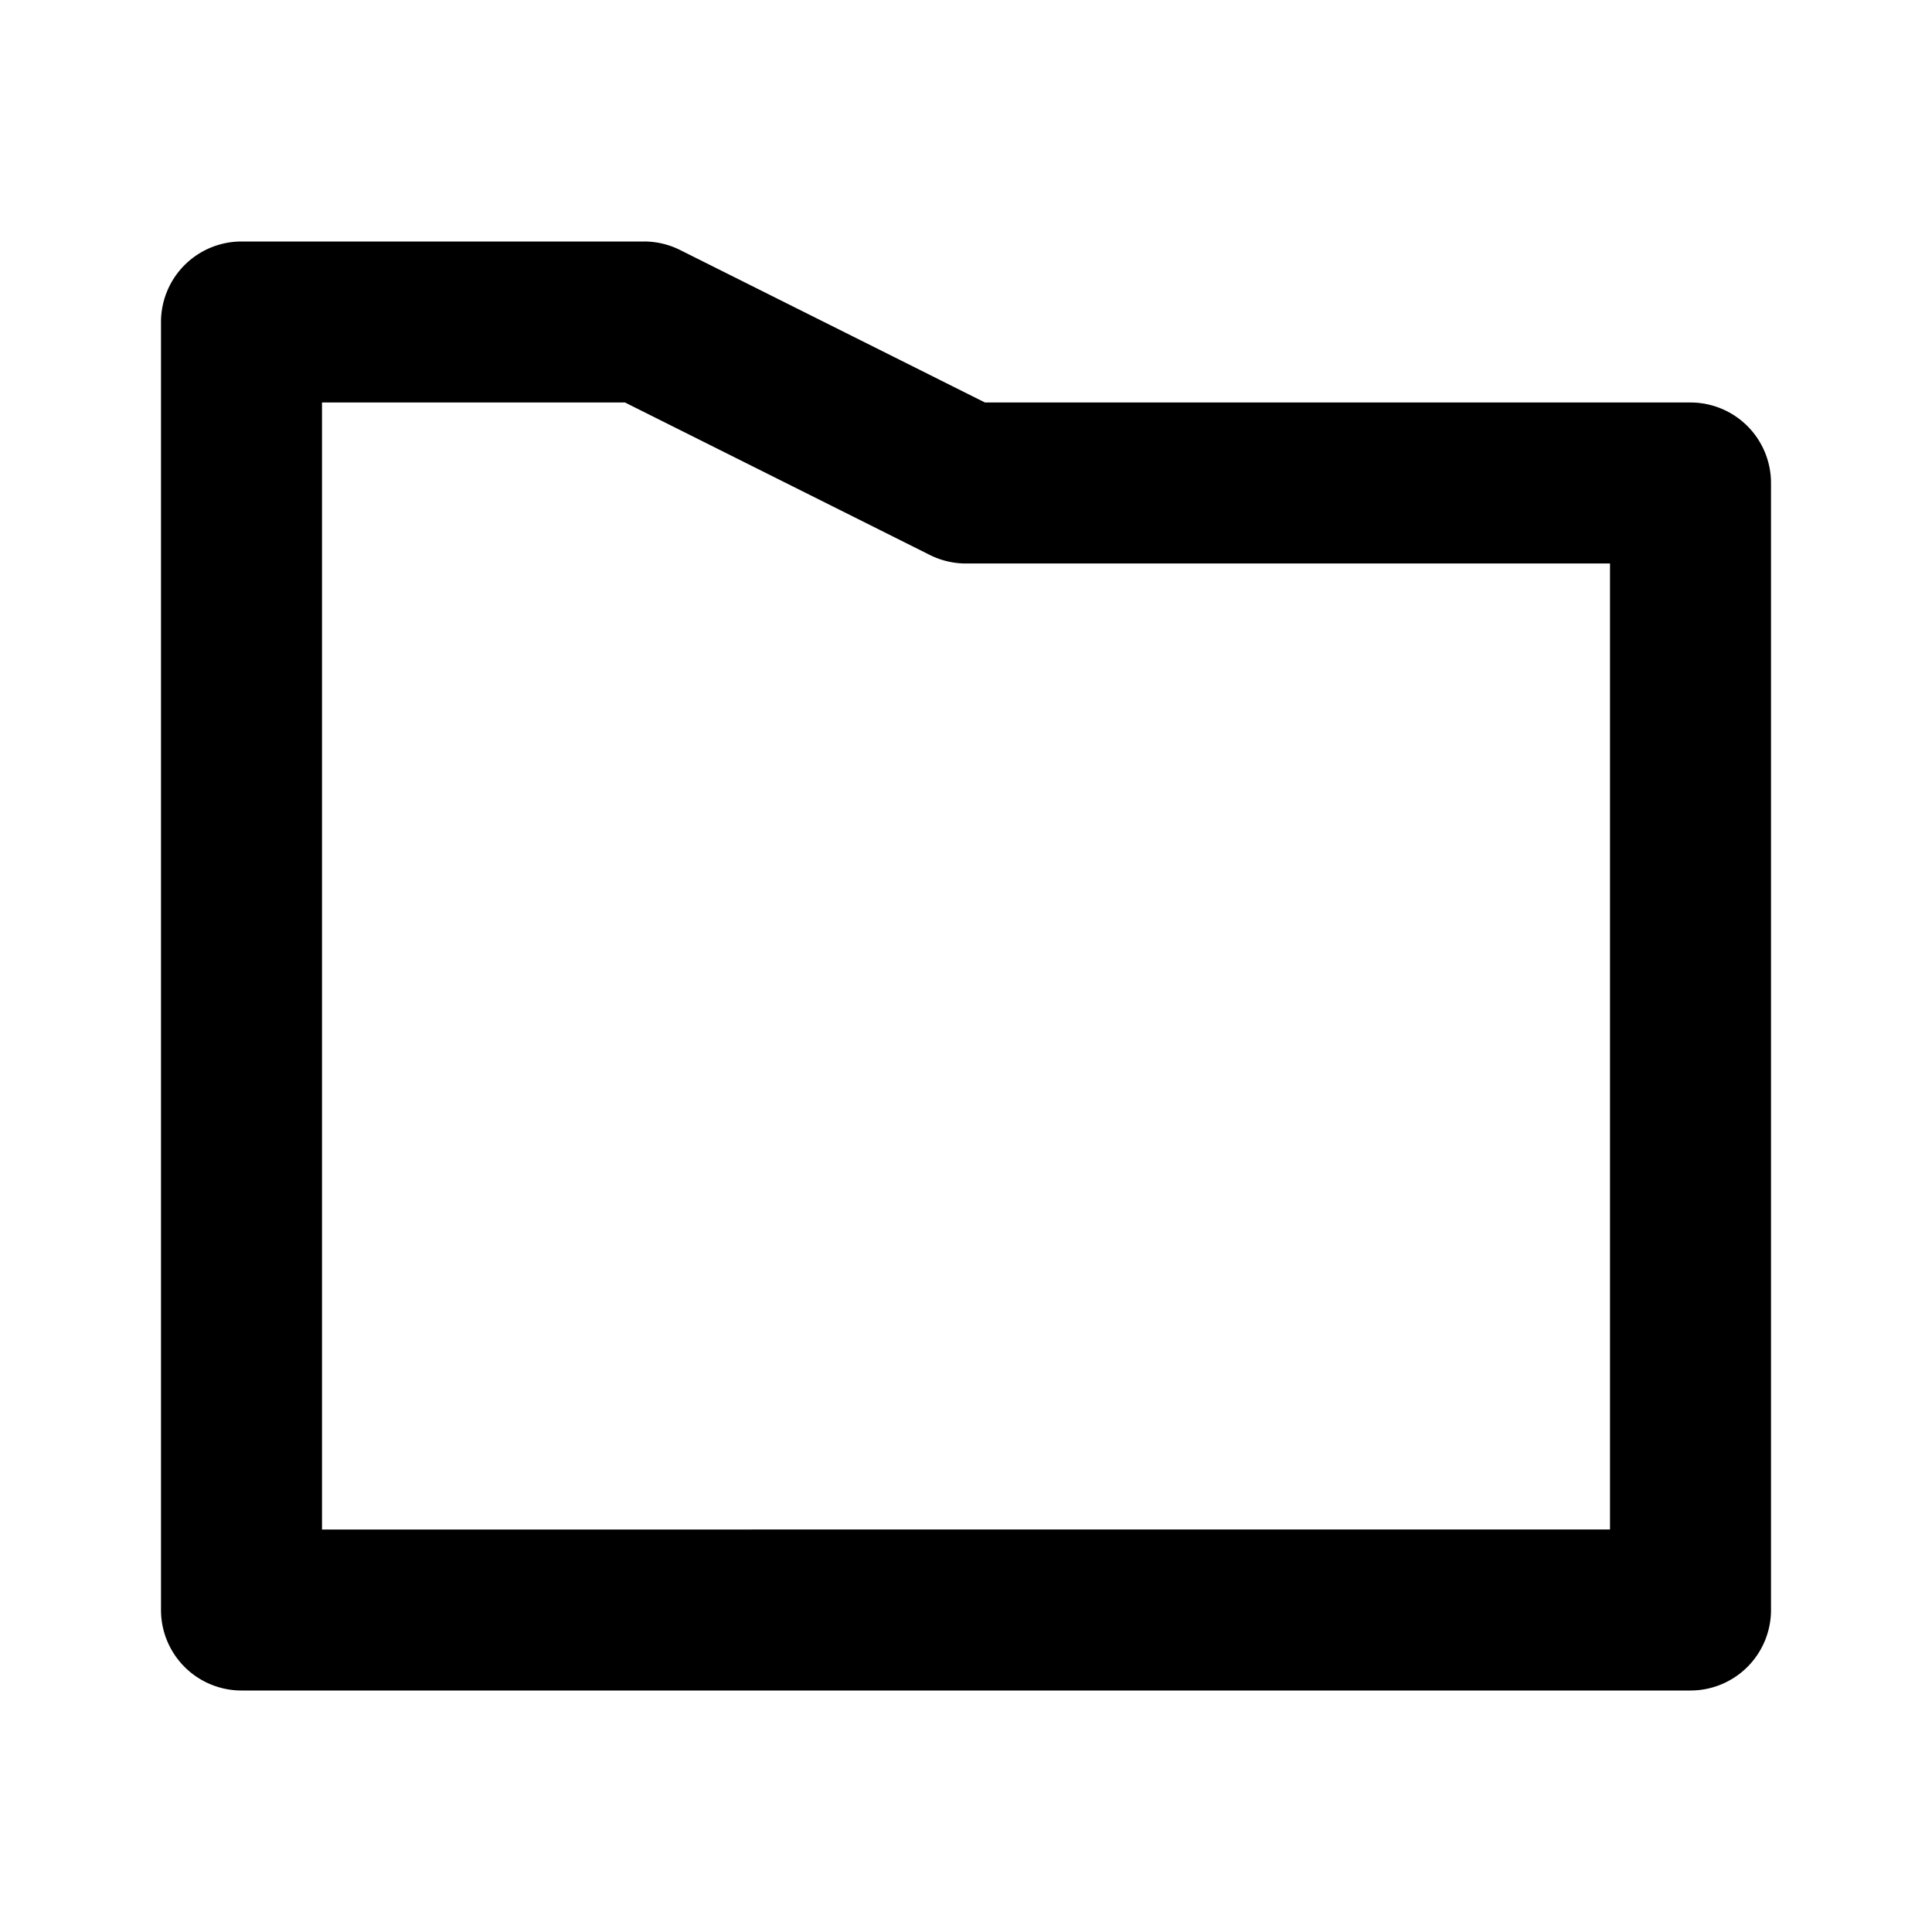
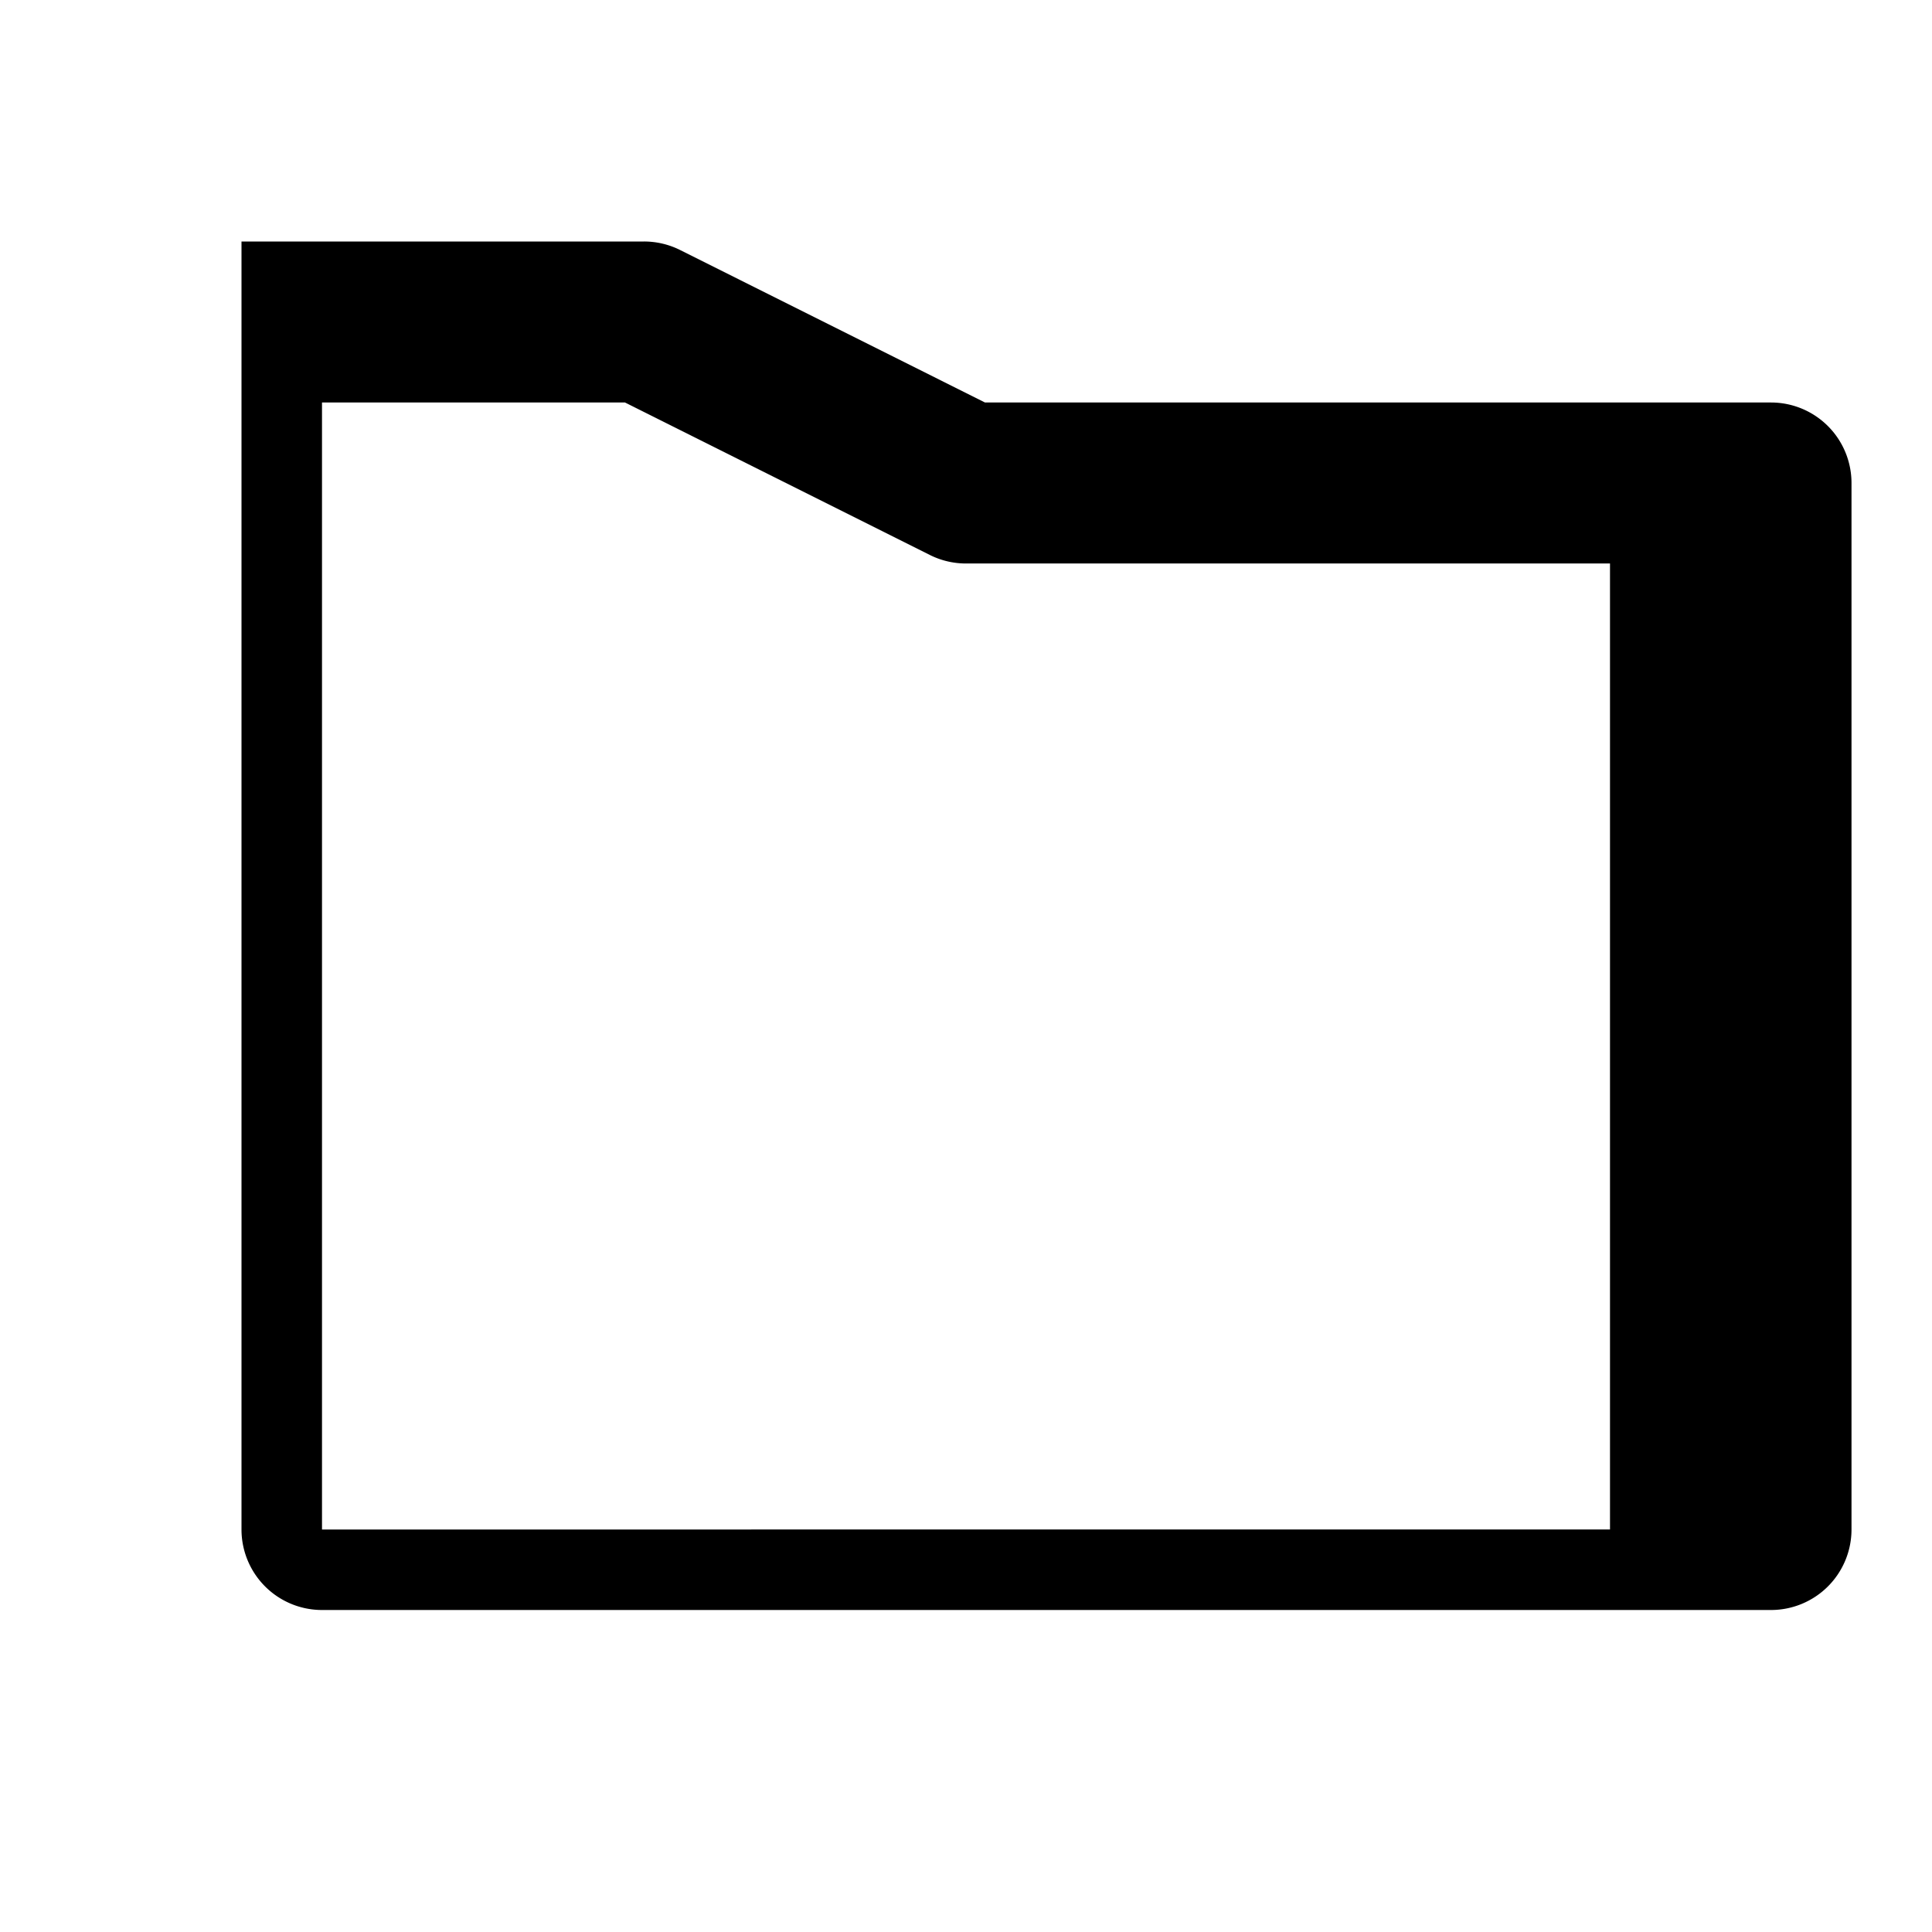
<svg xmlns="http://www.w3.org/2000/svg" width="24" height="24" viewBox="0 0 24 24">
-   <path d="M21 5h-8.764L8.447 3.105A1.002 1.002 0 0 0 8 3H3a1 1 0 0 0-1 1v16a1 1 0 0 0 1 1h18a1 1 0 0 0 1-1V6a1 1 0 0 0-1-1zm-1 14H4V5h3.764l3.789 1.895c.138.069.292.105.447.105h8v12z" />
+   <path d="M21 5h-8.764L8.447 3.105A1.002 1.002 0 0 0 8 3H3v16a1 1 0 0 0 1 1h18a1 1 0 0 0 1-1V6a1 1 0 0 0-1-1zm-1 14H4V5h3.764l3.789 1.895c.138.069.292.105.447.105h8v12z" />
</svg>